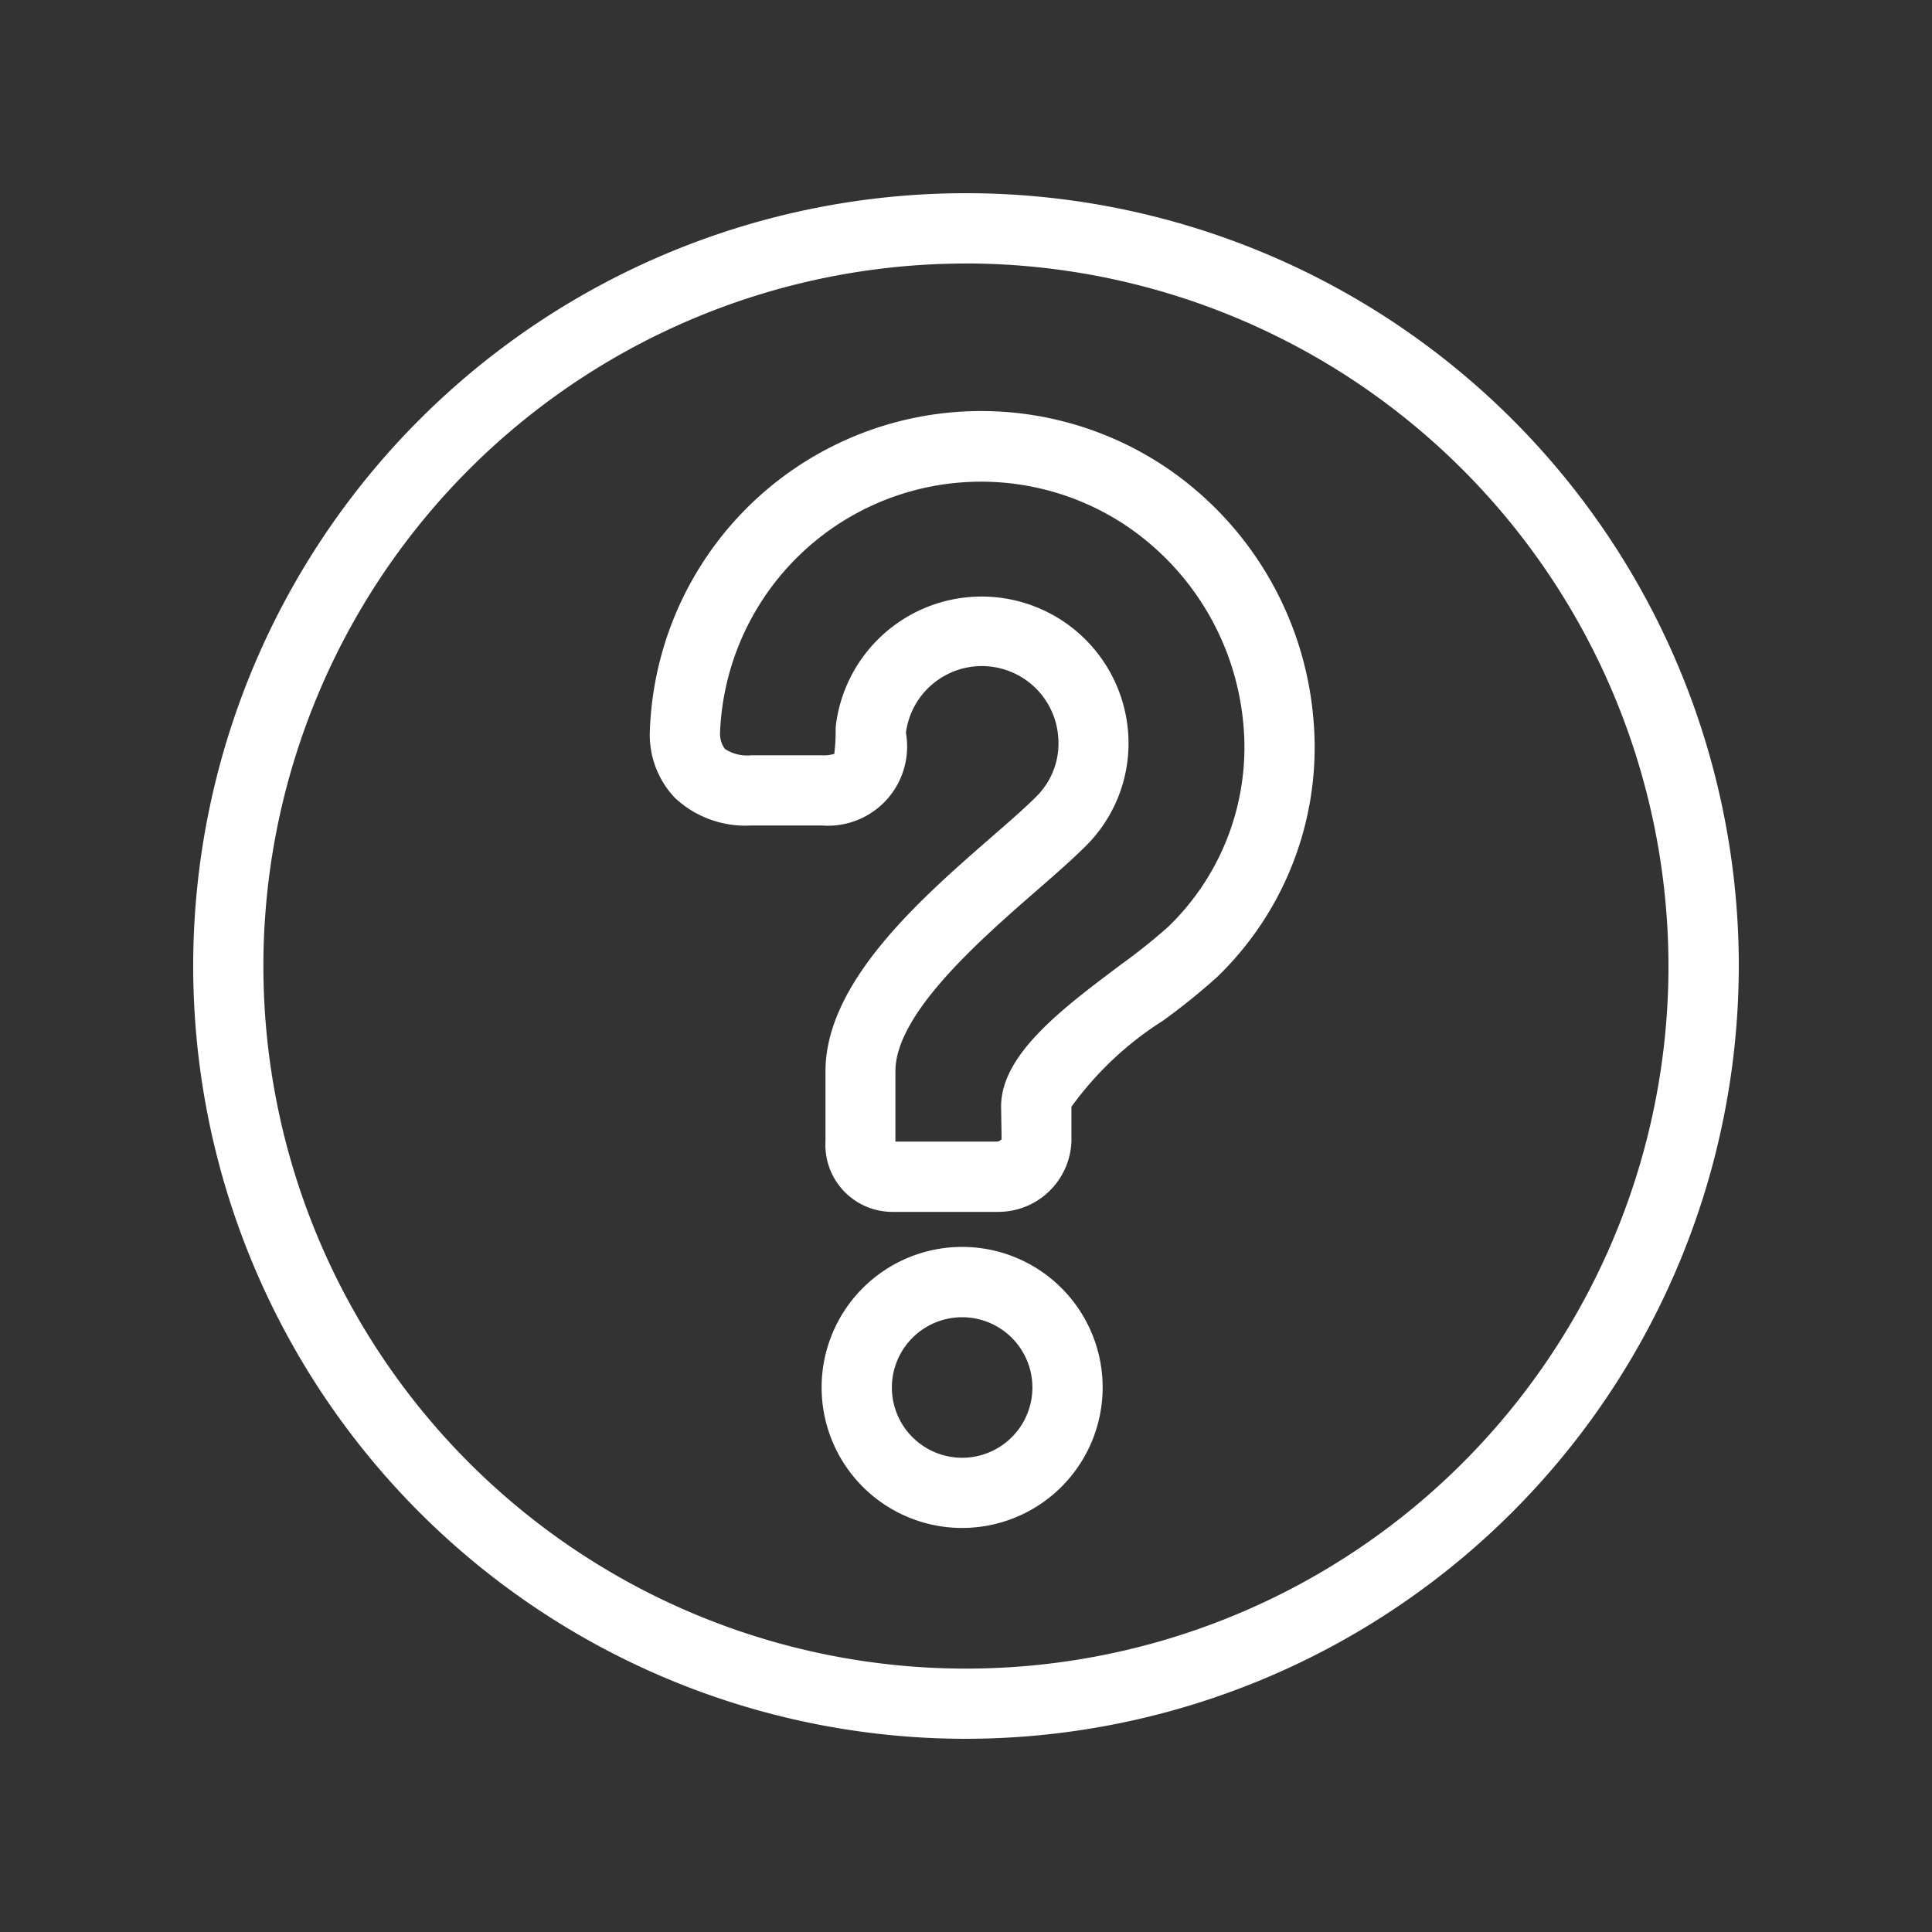
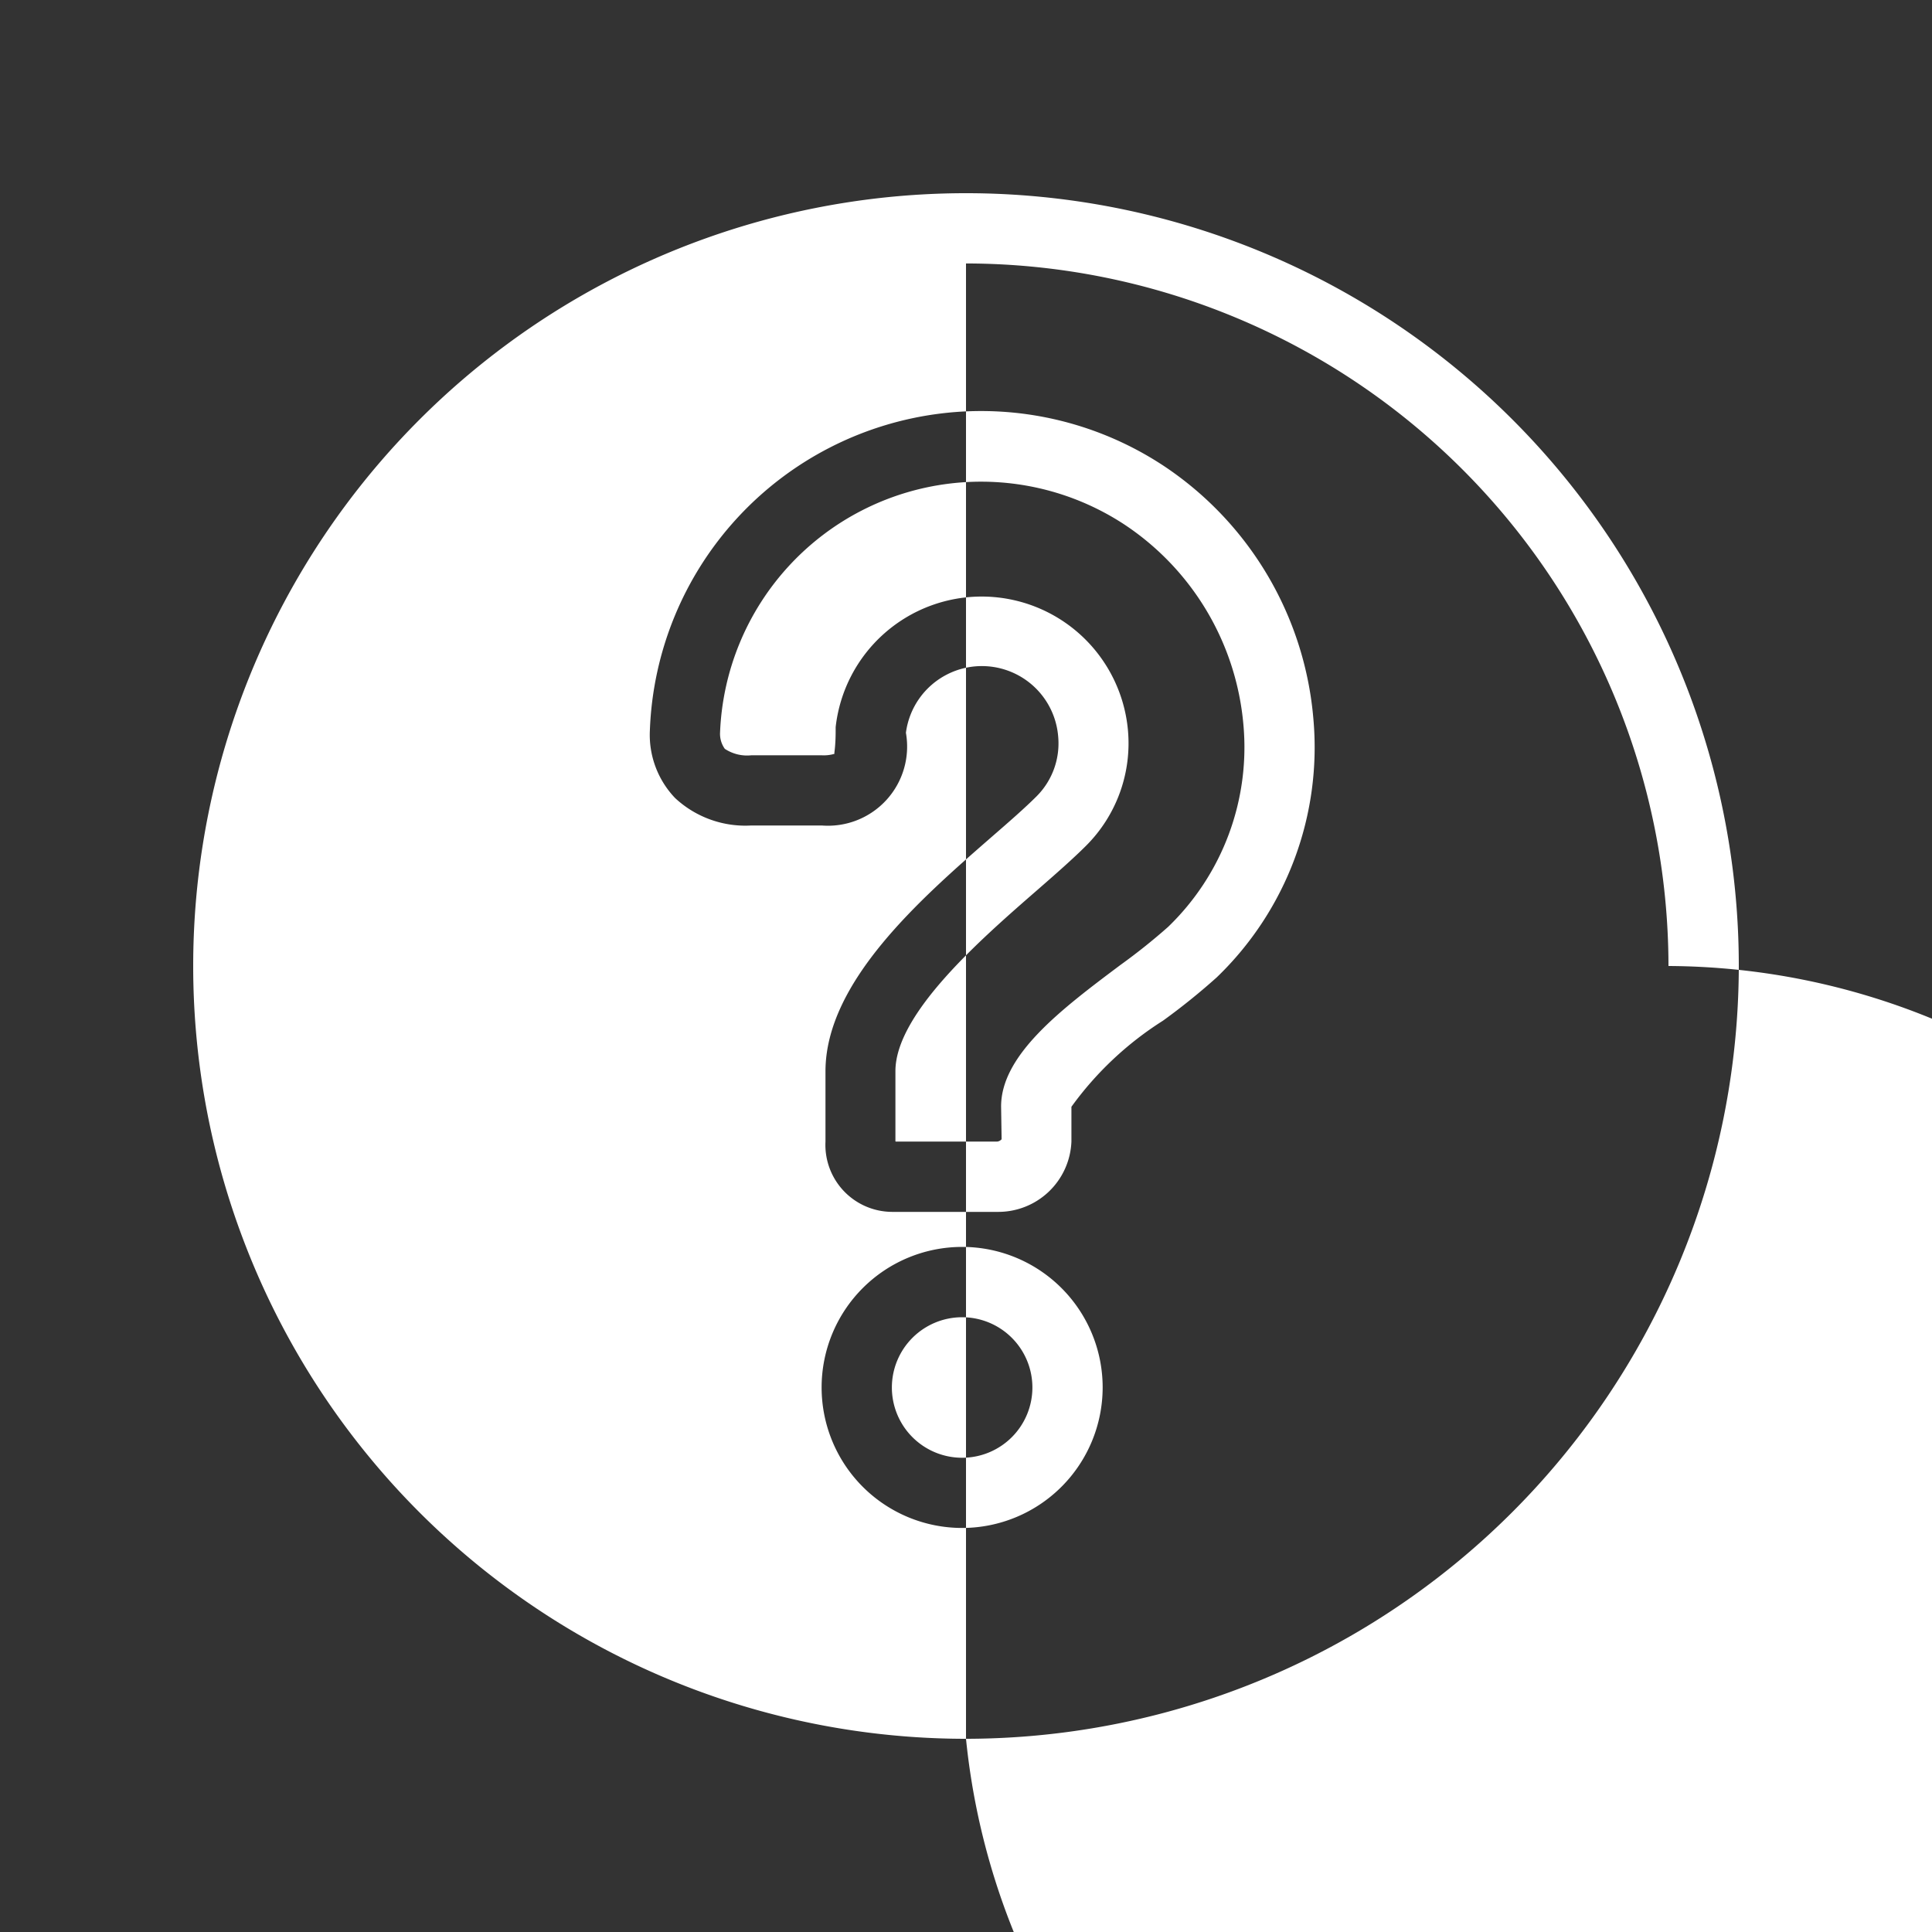
<svg xmlns="http://www.w3.org/2000/svg" id="ico-about.svg" width="30" height="30" viewBox="0 0 30 30">
  <rect x="0" y="0" width="30" height="30" fill="#333333" stroke="none" />
  <defs>
    <style />
  </defs>
-   <path id="ico" d="M411.94 263.726a2.182 2.182 0 112.182-2.182 2.183 2.183 0 01-2.182 2.182zm0-3.272a1.091 1.091 0 101.091 1.09 1.091 1.091 0 00-1.091-1.09zm.546-1.636h-1.636a1.04 1.04 0 01-1.032-1.092v-1.09c0-1.392 1.487-2.687 2.572-3.633.274-.238.521-.453.707-.639a1.162 1.162 0 00.334-.931 1.189 1.189 0 00-2.364-.054 1.229 1.229 0 01-1.308 1.439h-1.091a1.6 1.6 0 01-1.185-.426 1.419 1.419 0 01-.392-1.046 5.147 5.147 0 017.982-4.11 5.245 5.245 0 012.32 3.914 4.956 4.956 0 01-1.5 4.027 10.214 10.214 0 01-.834.672 5.15 5.15 0 00-1.422 1.337v.54a1.137 1.137 0 01-1.151 1.092zm-1.577-1.092h1.577a.105.105 0 00.067-.036l-.008-.509c0-.805.944-1.516 1.857-2.2a9.34 9.34 0 00.736-.588 3.874 3.874 0 001.169-3.146 4.162 4.162 0 00-1.844-3.1 4.056 4.056 0 00-6.282 3.228.4.4 0 00.074.253.628.628 0 00.413.1h1.091a.586.586 0 00.2-.023c-.012 0 .017-.086.017-.356v-.058a2.281 2.281 0 014.538.041 2.248 2.248 0 01-.649 1.8c-.2.2-.466.434-.761.691-.875.762-2.2 1.915-2.2 2.81v1.09zM412 267a12 12 0 1112-12 12.013 12.013 0 01-12 12zm0-22.908A10.909 10.909 0 10422.908 255 10.921 10.921 0 00412 244.091z" transform="translate(-397 -240)" fill-rule="evenodd" fill="#fff" />
+   <path id="ico" d="M411.94 263.726a2.182 2.182 0 112.182-2.182 2.183 2.183 0 01-2.182 2.182zm0-3.272a1.091 1.091 0 101.091 1.09 1.091 1.091 0 00-1.091-1.09zm.546-1.636h-1.636a1.04 1.04 0 01-1.032-1.092v-1.09c0-1.392 1.487-2.687 2.572-3.633.274-.238.521-.453.707-.639a1.162 1.162 0 00.334-.931 1.189 1.189 0 00-2.364-.054 1.229 1.229 0 01-1.308 1.439h-1.091a1.6 1.6 0 01-1.185-.426 1.419 1.419 0 01-.392-1.046 5.147 5.147 0 017.982-4.11 5.245 5.245 0 012.32 3.914 4.956 4.956 0 01-1.5 4.027 10.214 10.214 0 01-.834.672 5.15 5.15 0 00-1.422 1.337v.54a1.137 1.137 0 01-1.151 1.092zm-1.577-1.092h1.577a.105.105 0 00.067-.036l-.008-.509c0-.805.944-1.516 1.857-2.2a9.34 9.34 0 00.736-.588 3.874 3.874 0 001.169-3.146 4.162 4.162 0 00-1.844-3.1 4.056 4.056 0 00-6.282 3.228.4.4 0 00.074.253.628.628 0 00.413.1h1.091a.586.586 0 00.2-.023c-.012 0 .017-.086.017-.356v-.058a2.281 2.281 0 014.538.041 2.248 2.248 0 01-.649 1.8c-.2.2-.466.434-.761.691-.875.762-2.2 1.915-2.2 2.81v1.09zM412 267a12 12 0 1112-12 12.013 12.013 0 01-12 12zA10.909 10.909 0 10422.908 255 10.921 10.921 0 00412 244.091z" transform="translate(-397 -240)" fill-rule="evenodd" fill="#fff" />
</svg>